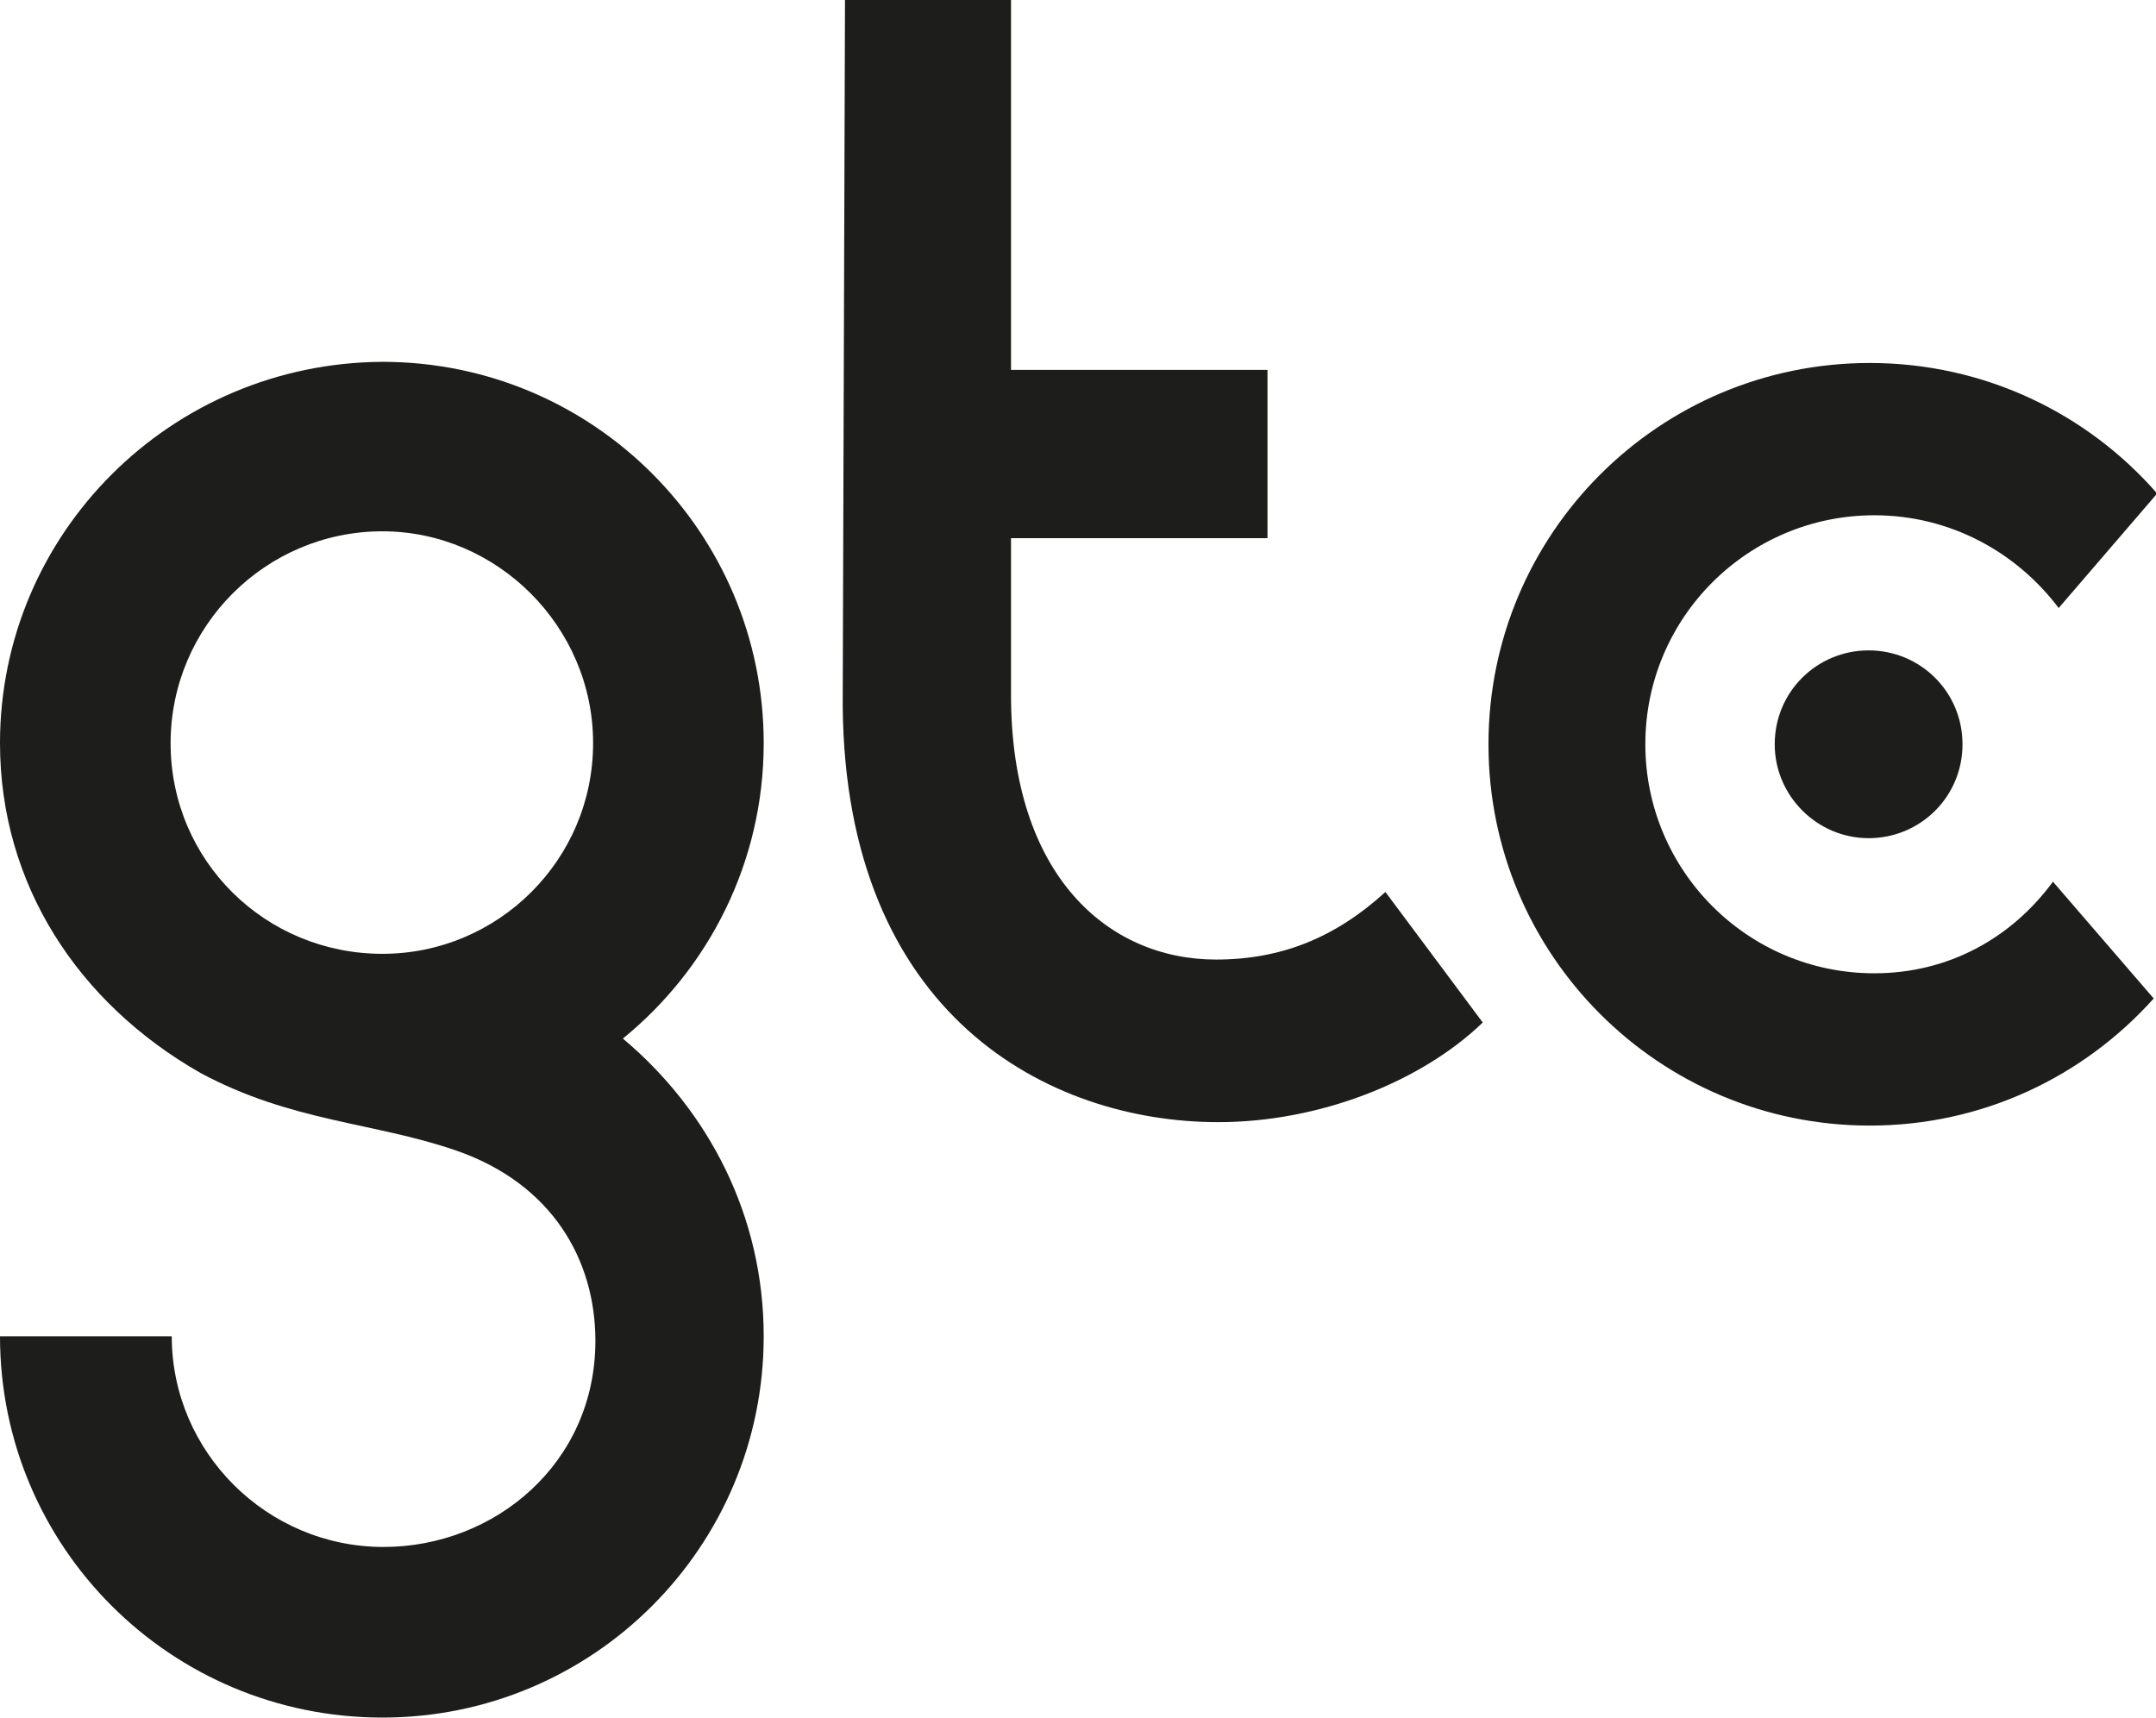
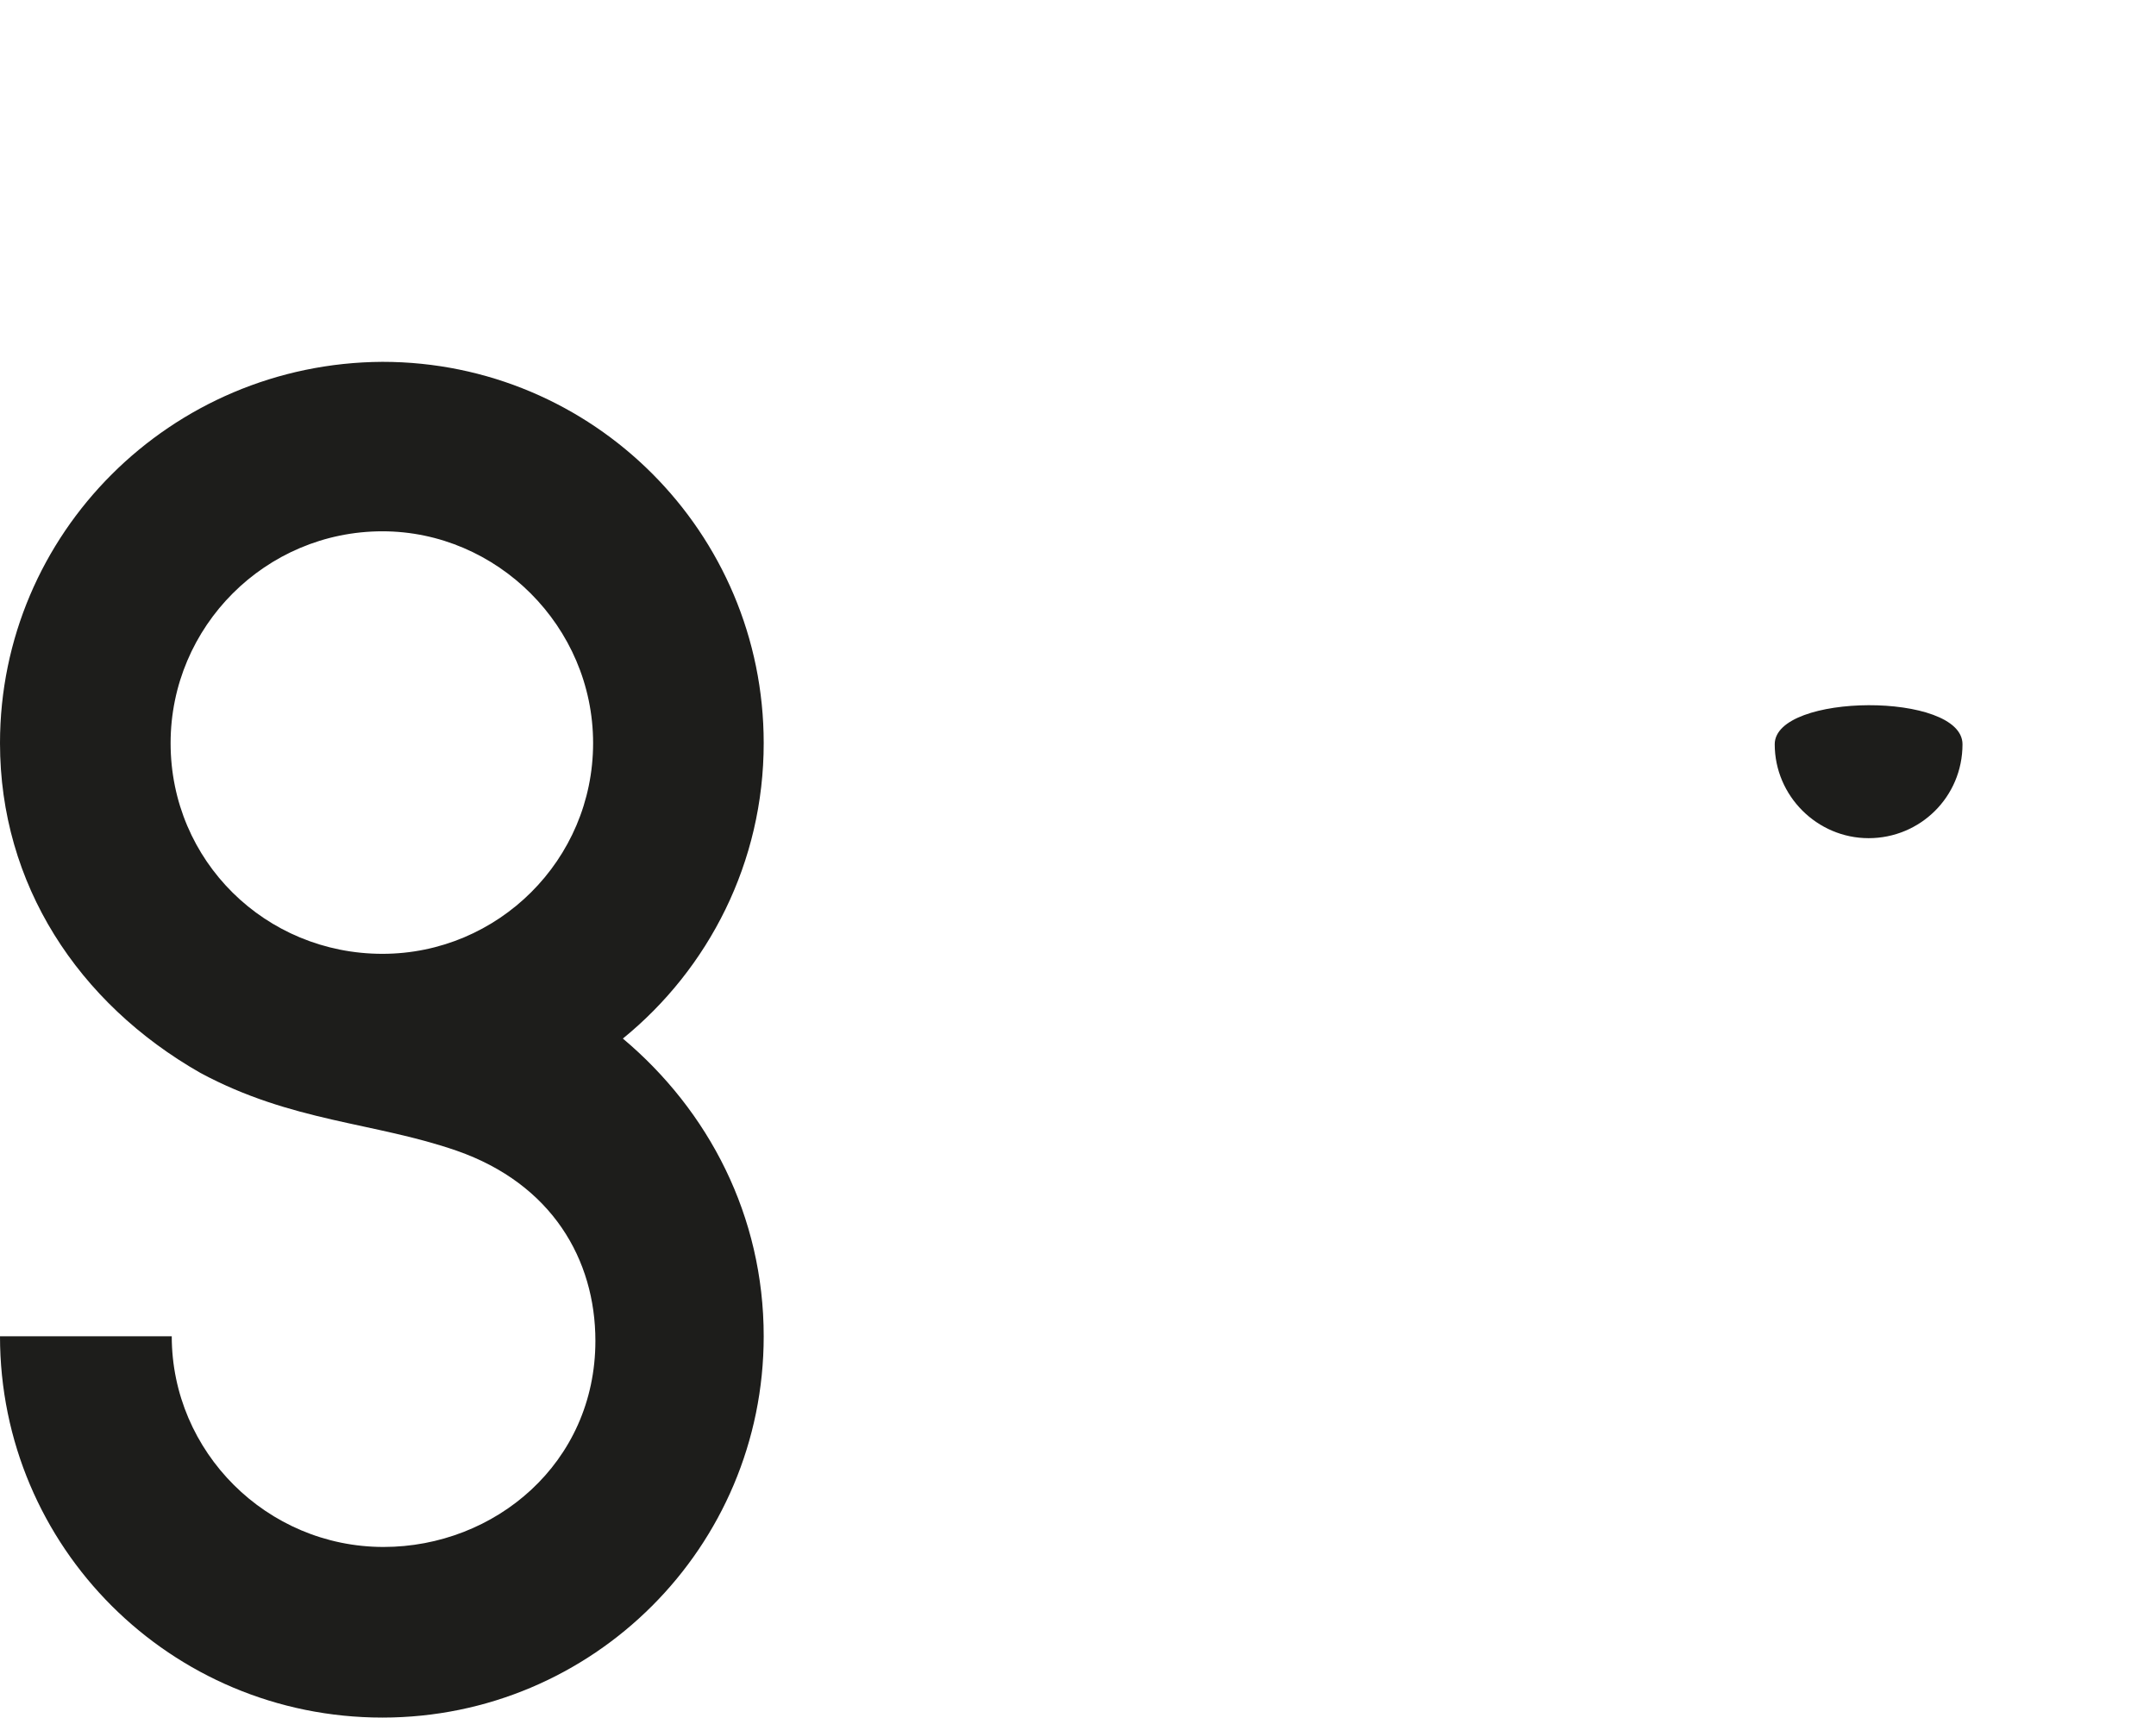
<svg xmlns="http://www.w3.org/2000/svg" version="1.1" id="Layer_1" x="0px" y="0px" viewBox="0 0 188.3 150" style="enable-background:new 0 0 188.3 150;" xml:space="preserve">
  <style type="text/css">
	.st0{fill:#1D1D1B;}
</style>
  <g>
-     <path class="st0" d="M163.7,85c-11.1,0-20-9-20-20c0-11.1,9-20,20-20c6.6,0,12.4,3.2,16.1,8.1l8.6-10c-6.1-7-15.1-11.4-25.1-11.4   c-18.4,0-33.3,14.9-33.3,33.3c0,18.4,14.9,33.3,33.3,33.3c9.9,0,18.7-4.3,24.8-11.1L179.3,77C175.7,81.9,170.2,85,163.7,85" />
    <path class="st0" d="M54.4,90.7c7.5-6.1,12.3-15.4,12.3-25.8c0-18.4-14.9-33.3-33.3-33.3C14.9,31.7,0,46.6,0,64.9   c0,12.3,6.8,22.7,17.5,28.8c8,4.3,15.2,4.3,22.4,6.8c8.3,2.9,12.1,9.5,12.1,16.6c0,10.7-8.8,18-18.5,18c-10.2,0-18.5-8.3-18.5-18.4   H0C0,135.1,14.9,150,33.4,150c18.4,0,33.3-14.9,33.3-33.3C66.7,106.2,61.9,97,54.4,90.7 M14.9,64.9c0-10.2,8.3-18.5,18.5-18.5   c10,0,18.4,8.3,18.4,18.5c0,10.2-8.3,18.4-18.4,18.4C23.2,83.3,14.9,75.2,14.9,64.9" />
-     <path class="st0" d="M106.2,83.8c-9.4,0-17.9-7.3-17.9-23.1V47h22.4V32.3H88.3V0H73.8l-0.2,61.6c0.2,27.1,18,36.4,32.8,36.4   c8.8,0,17.7-3.5,23.1-8.7l-8.5-11.4C116.6,81.9,111.9,83.8,106.2,83.8" />
-     <path class="st0" d="M171.4,65c0,4.6-3.7,8.2-8.2,8.2s-8.2-3.7-8.2-8.2c0-4.6,3.7-8.2,8.2-8.2S171.4,60.4,171.4,65" />
+     <path class="st0" d="M171.4,65c0,4.6-3.7,8.2-8.2,8.2s-8.2-3.7-8.2-8.2S171.4,60.4,171.4,65" />
  </g>
</svg>